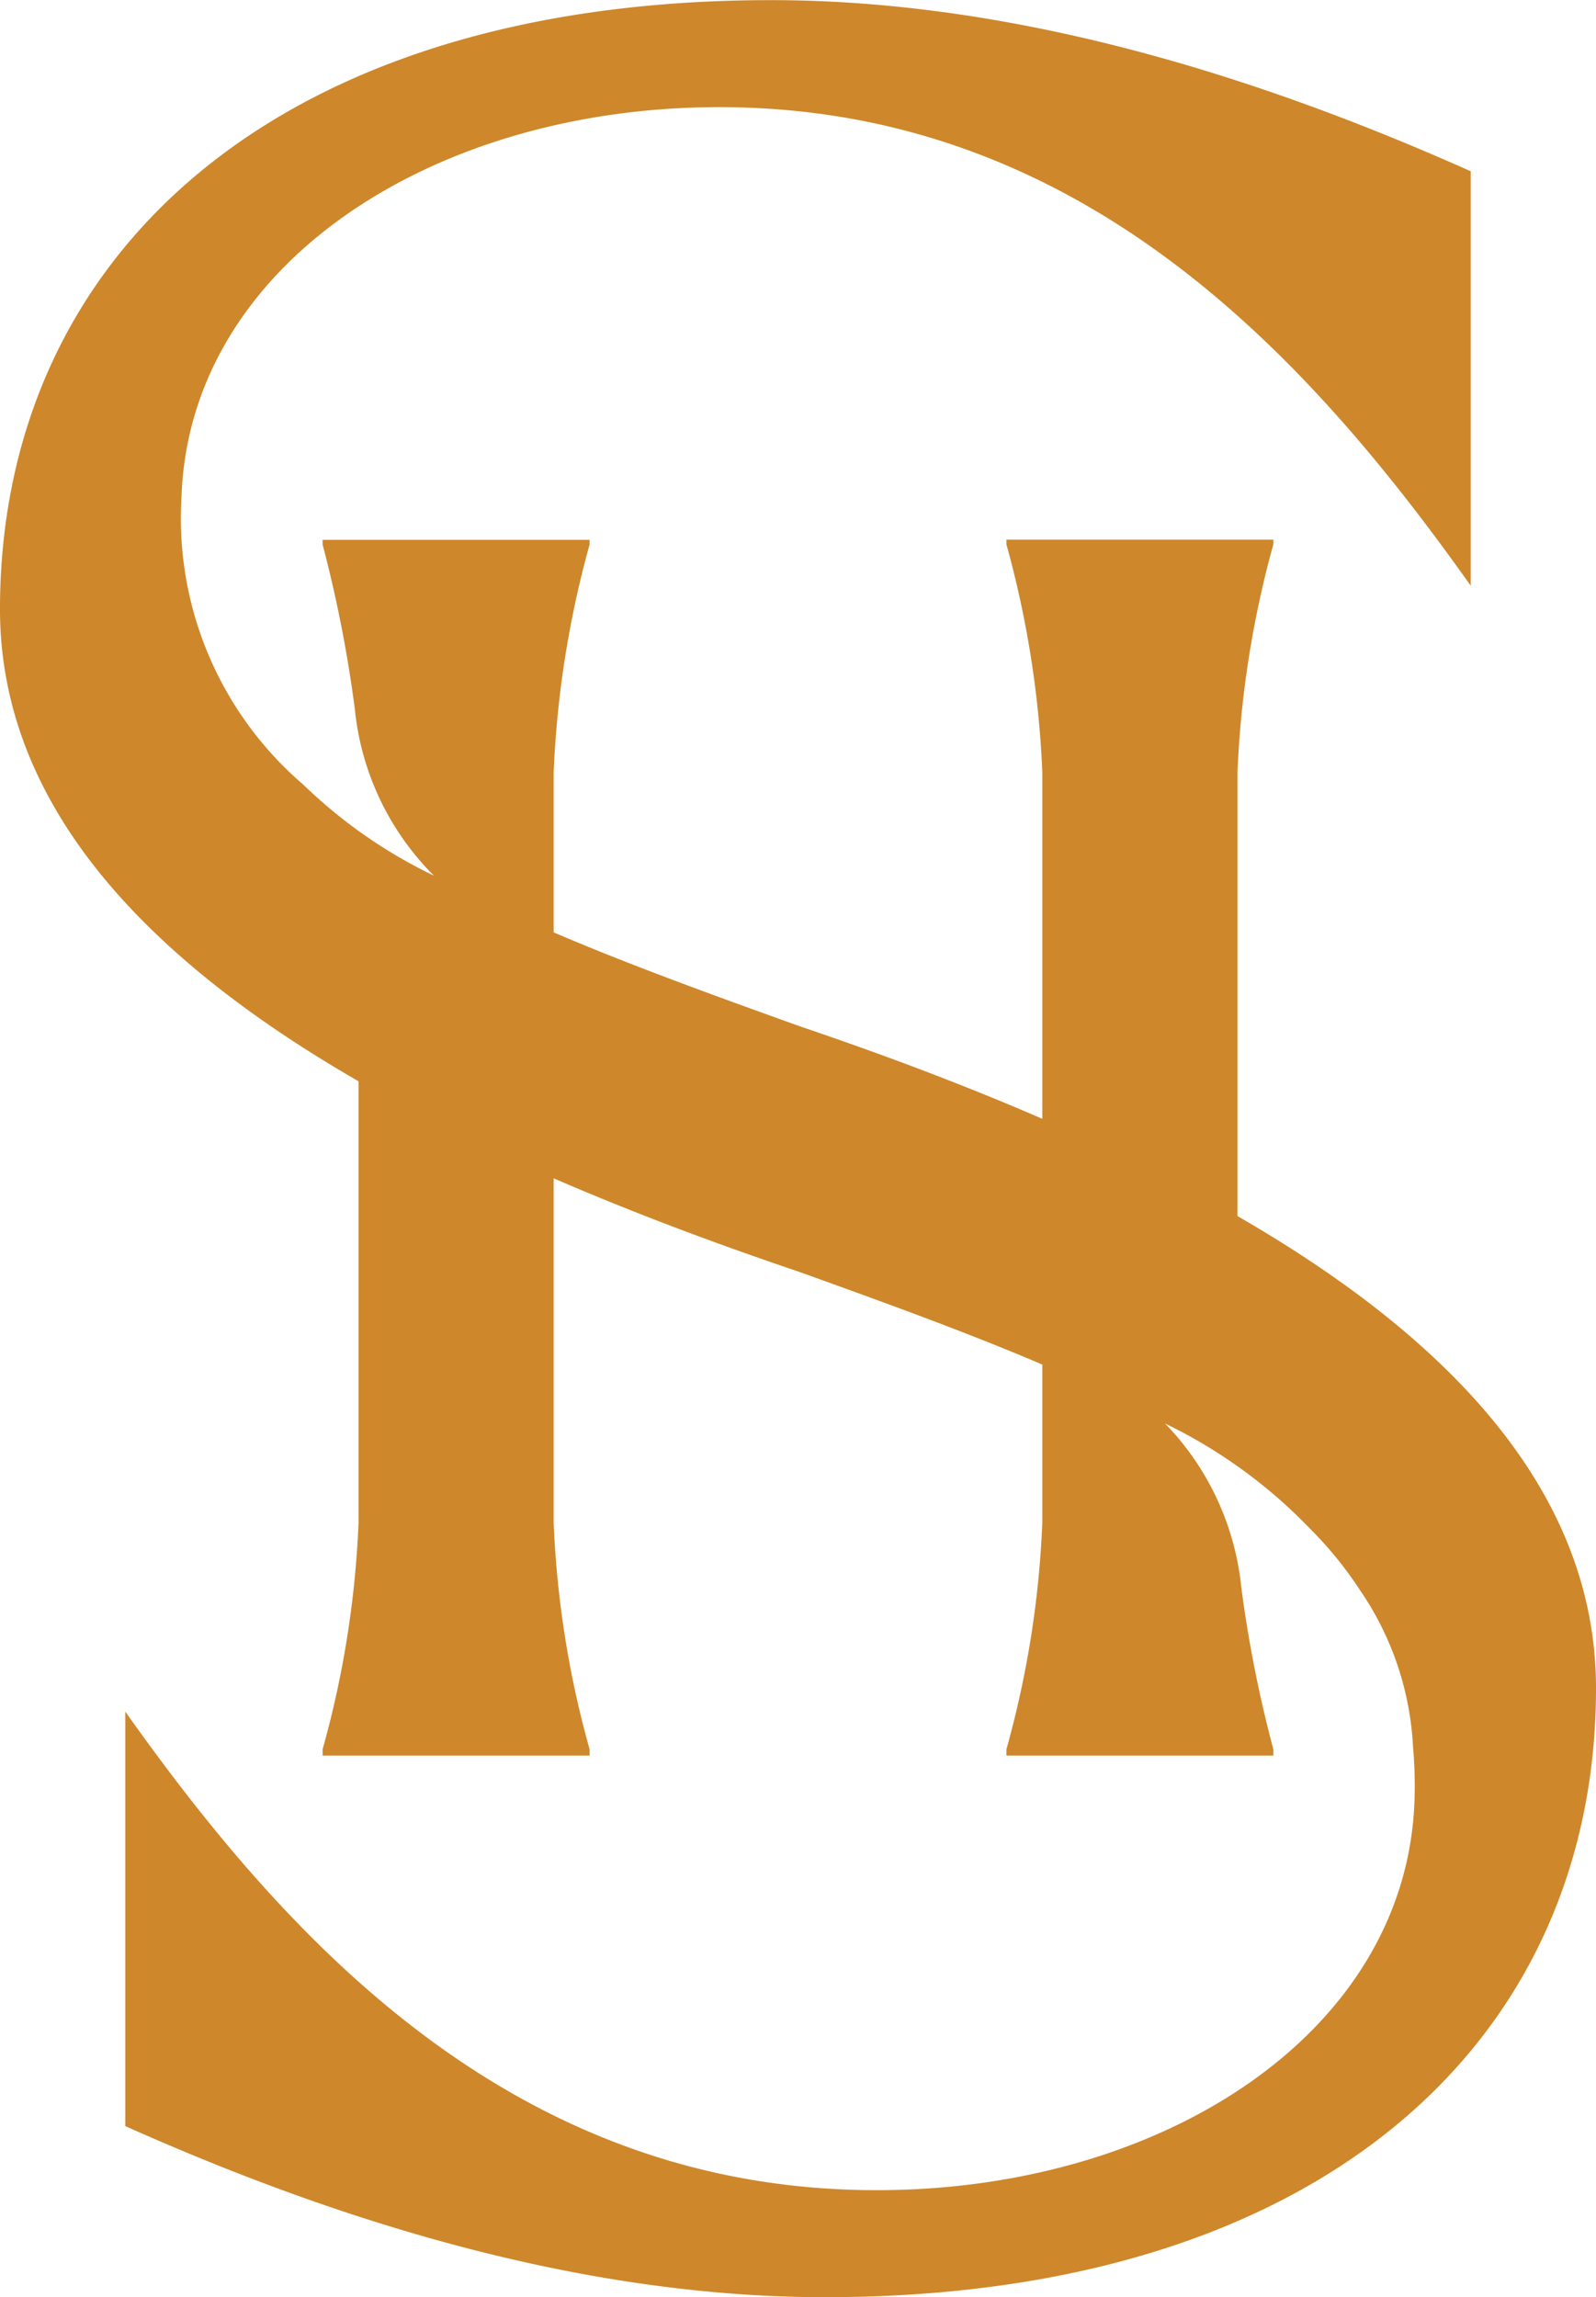
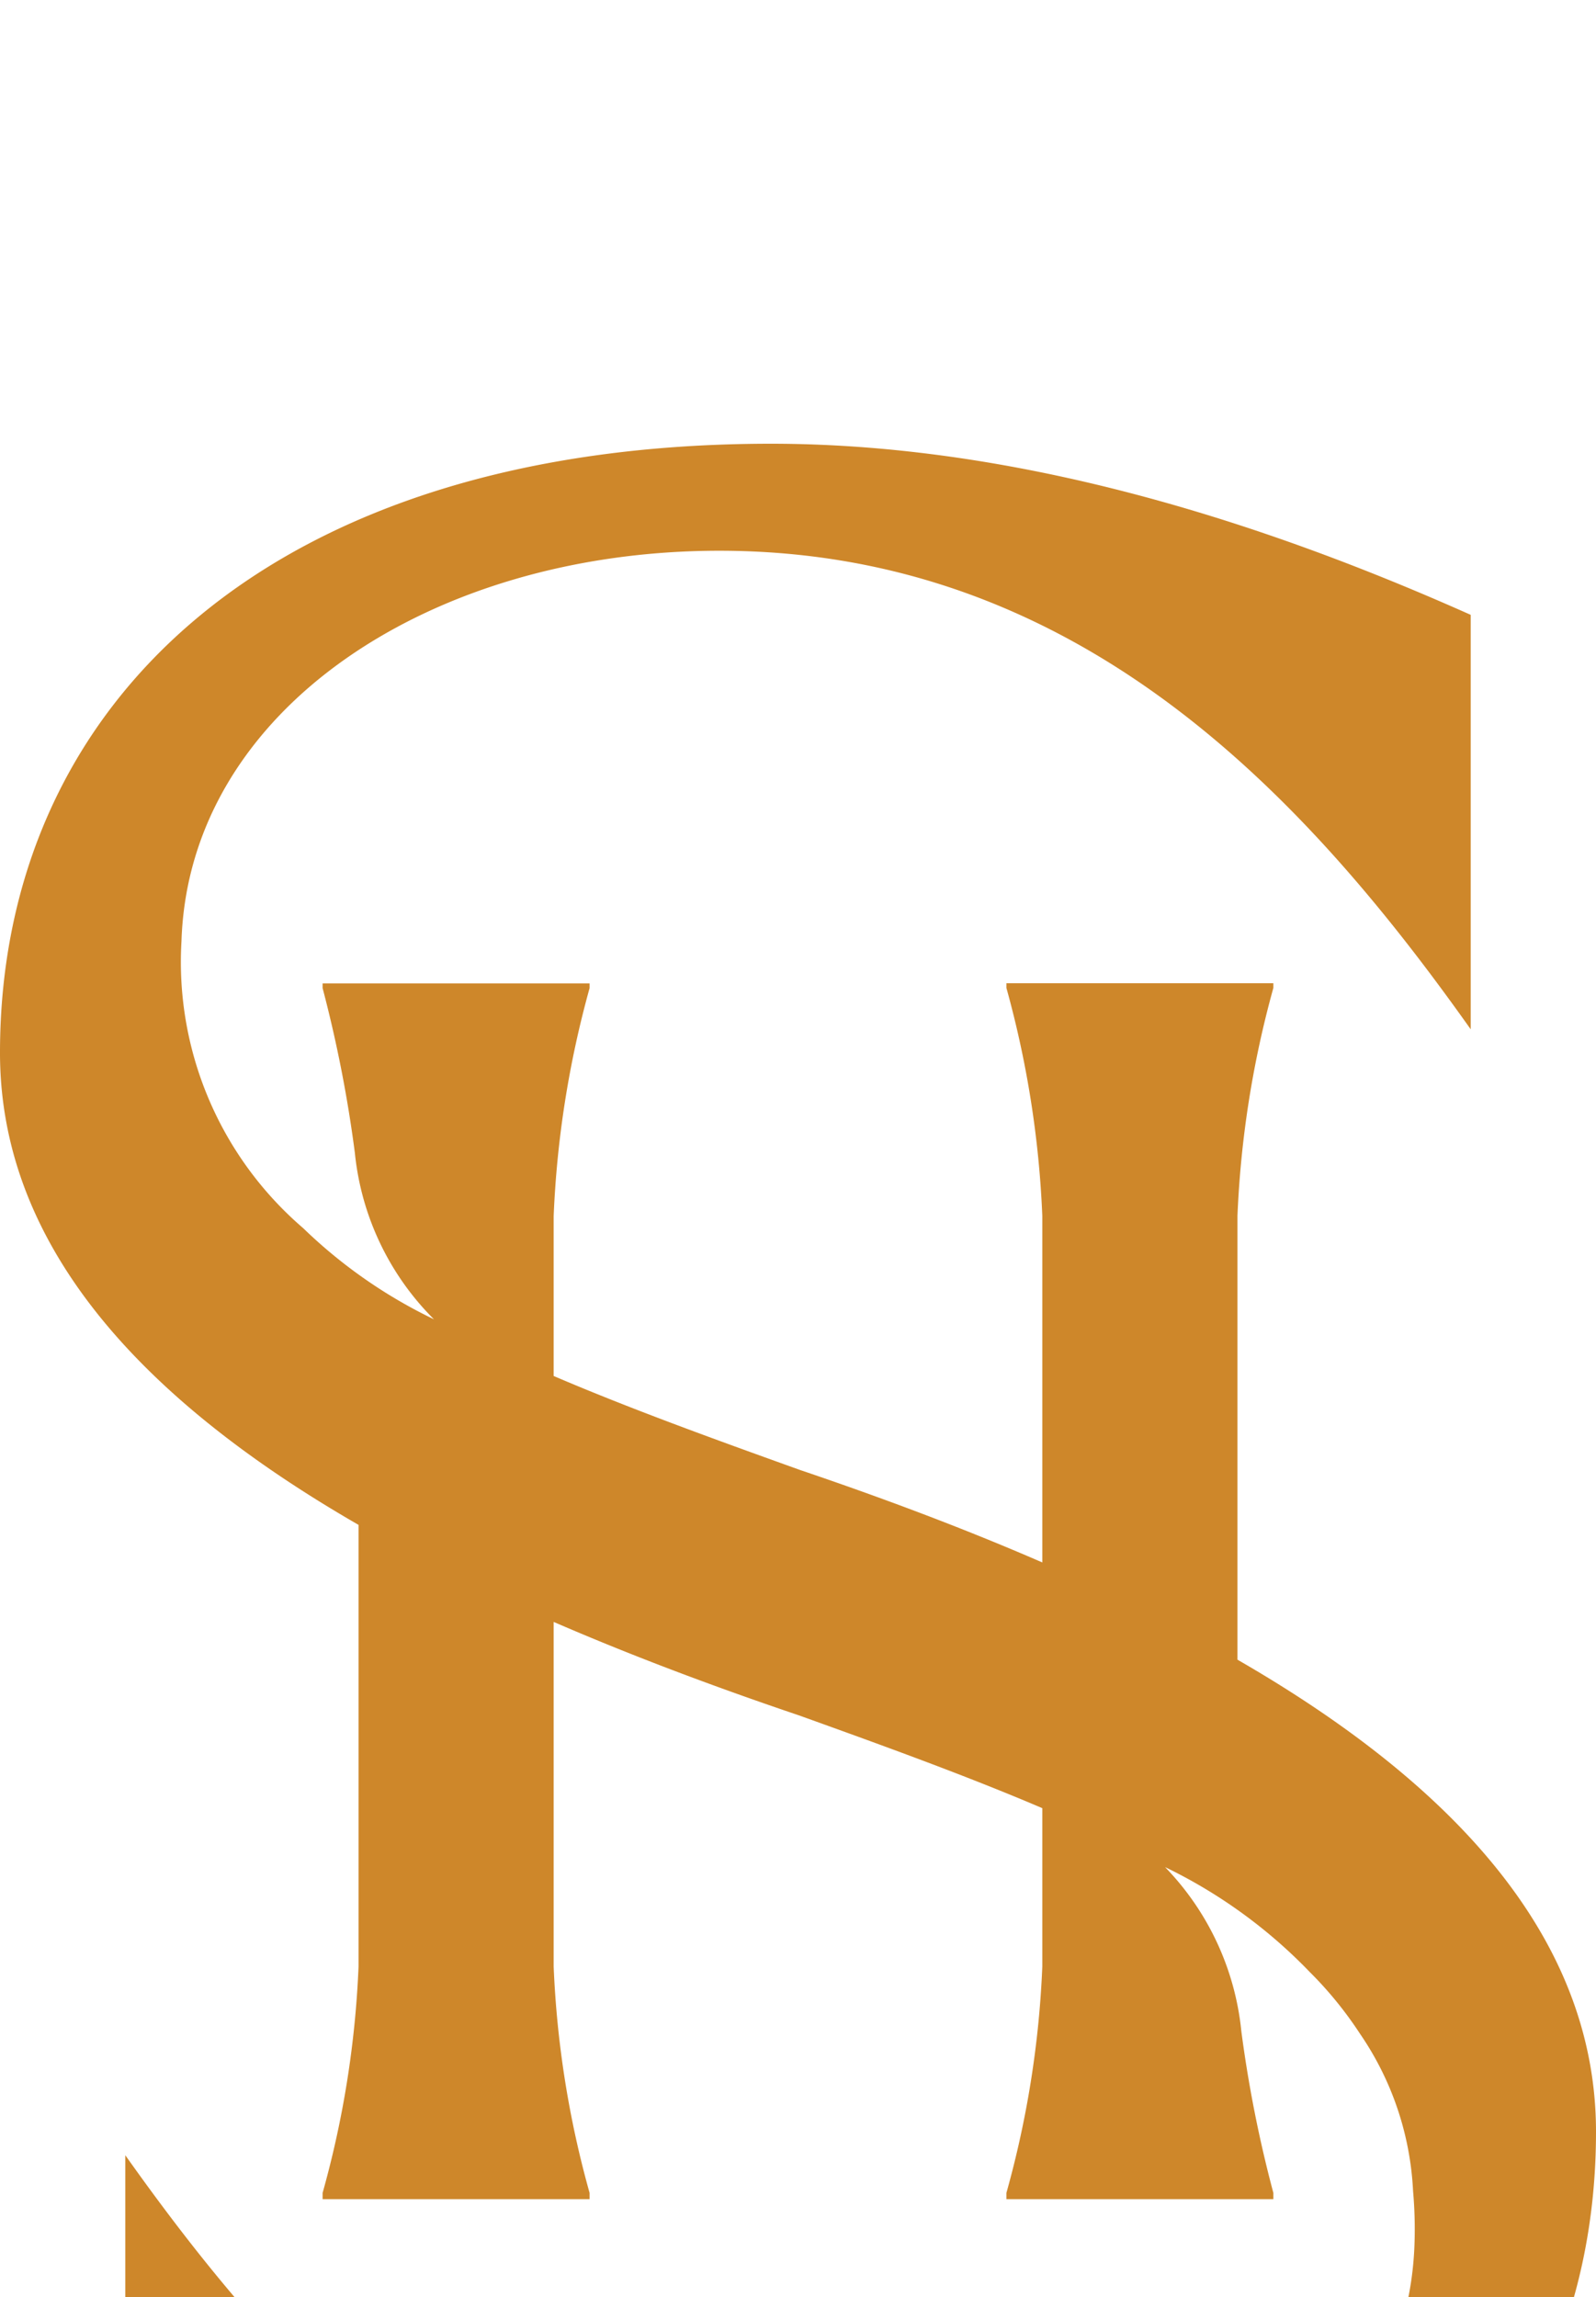
<svg xmlns="http://www.w3.org/2000/svg" width="46.909" height="67.513" viewBox="0 0 46.909 67.513">
-   <path id="Path_1672" data-name="Path 1672" d="M351.028,1033.685v-13.038a29.615,29.615,0,0,1,1.055-6.7v-.138h-7.846v.138a29.558,29.558,0,0,1,1.055,6.7v10.185c-2.3-1-4.707-1.9-7.113-2.715v0c-2.585-.928-5.034-1.816-7.249-2.765v-4.7a29.542,29.542,0,0,1,1.056-6.7v-.138h-7.847v.138a38.47,38.47,0,0,1,.948,4.843,8.04,8.04,0,0,0,1.908,4.443q.2.232.417.448a14.61,14.61,0,0,1-3.845-2.68,10.311,10.311,0,0,1-3.576-8.433c.217-6.82,7.362-11.476,15.806-11.476,10.6,0,17.257,7.252,22.086,14.065v-12.181c-5.19-2.314-12.676-5.029-20.564-5.029-14.638,0-22.662,7.584-22.662,17.9,0,5.844,4.418,10.349,10.538,13.876v12.981a29.02,29.02,0,0,1-1.056,6.653v.184h7.847v-.184a29.02,29.02,0,0,1-1.056-6.653v-10.129c2.334,1.012,4.772,1.922,7.21,2.747,2.553.917,4.968,1.794,7.152,2.727v4.655a29.035,29.035,0,0,1-1.055,6.653v.184h7.846v-.184a37.255,37.255,0,0,1-.941-4.75,8.087,8.087,0,0,0-2.217-4.8l-.025-.026a14.885,14.885,0,0,1,4.253,3.084,11.168,11.168,0,0,1,1.475,1.812,8.937,8.937,0,0,1,1.561,4.62,12.792,12.792,0,0,1,.043,1.543c-.217,6.82-7.362,11.475-15.807,11.475-10.6,0-17.256-7.251-22.085-14.065v12.182c5.19,2.314,12.676,5.028,20.564,5.028,14.638,0,22.662-7.583,22.662-17.9,0-5.843-4.418-10.348-10.538-13.875" transform="translate(-314.657 -997.948)" fill="#ce872a" />
+   <path id="Path_1672" data-name="Path 1672" d="M351.028,1033.685a29.615,29.615,0,0,1,1.055-6.7v-.138h-7.846v.138a29.558,29.558,0,0,1,1.055,6.7v10.185c-2.3-1-4.707-1.9-7.113-2.715v0c-2.585-.928-5.034-1.816-7.249-2.765v-4.7a29.542,29.542,0,0,1,1.056-6.7v-.138h-7.847v.138a38.47,38.47,0,0,1,.948,4.843,8.04,8.04,0,0,0,1.908,4.443q.2.232.417.448a14.61,14.61,0,0,1-3.845-2.68,10.311,10.311,0,0,1-3.576-8.433c.217-6.82,7.362-11.476,15.806-11.476,10.6,0,17.257,7.252,22.086,14.065v-12.181c-5.19-2.314-12.676-5.029-20.564-5.029-14.638,0-22.662,7.584-22.662,17.9,0,5.844,4.418,10.349,10.538,13.876v12.981a29.02,29.02,0,0,1-1.056,6.653v.184h7.847v-.184a29.02,29.02,0,0,1-1.056-6.653v-10.129c2.334,1.012,4.772,1.922,7.21,2.747,2.553.917,4.968,1.794,7.152,2.727v4.655a29.035,29.035,0,0,1-1.055,6.653v.184h7.846v-.184a37.255,37.255,0,0,1-.941-4.75,8.087,8.087,0,0,0-2.217-4.8l-.025-.026a14.885,14.885,0,0,1,4.253,3.084,11.168,11.168,0,0,1,1.475,1.812,8.937,8.937,0,0,1,1.561,4.62,12.792,12.792,0,0,1,.043,1.543c-.217,6.82-7.362,11.475-15.807,11.475-10.6,0-17.256-7.251-22.085-14.065v12.182c5.19,2.314,12.676,5.028,20.564,5.028,14.638,0,22.662-7.583,22.662-17.9,0-5.843-4.418-10.348-10.538-13.875" transform="translate(-314.657 -997.948)" fill="#ce872a" />
</svg>